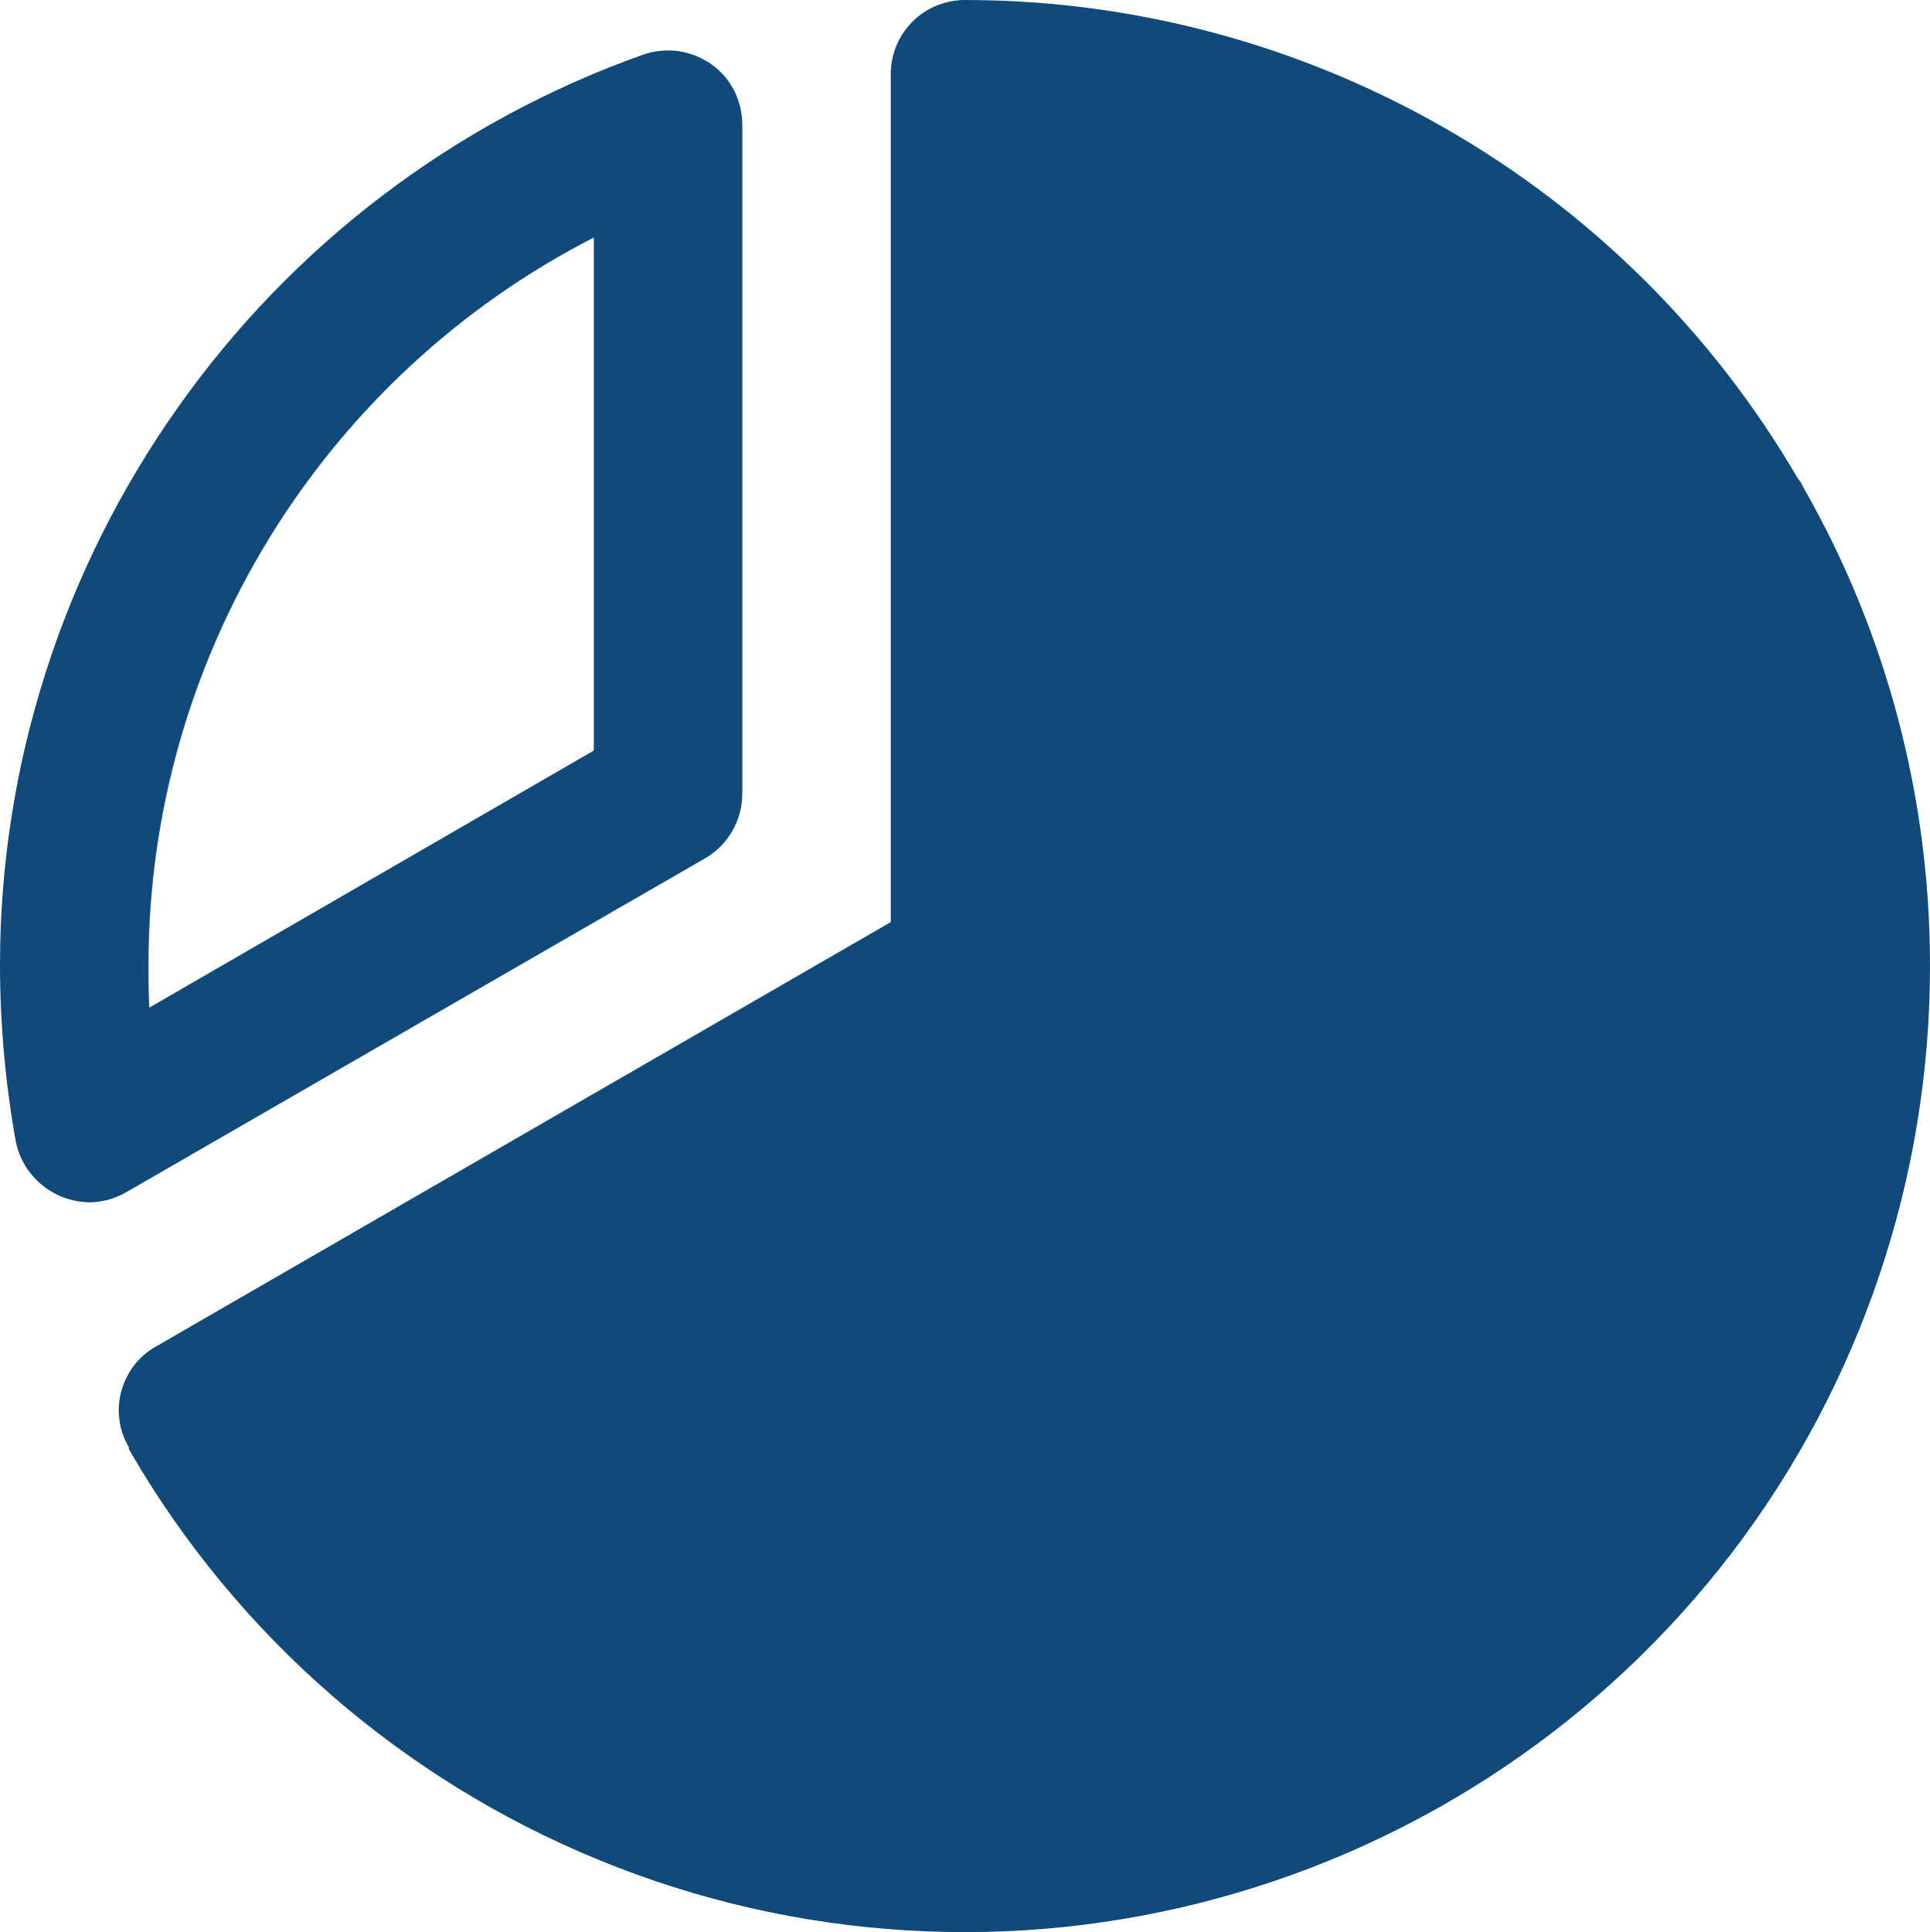
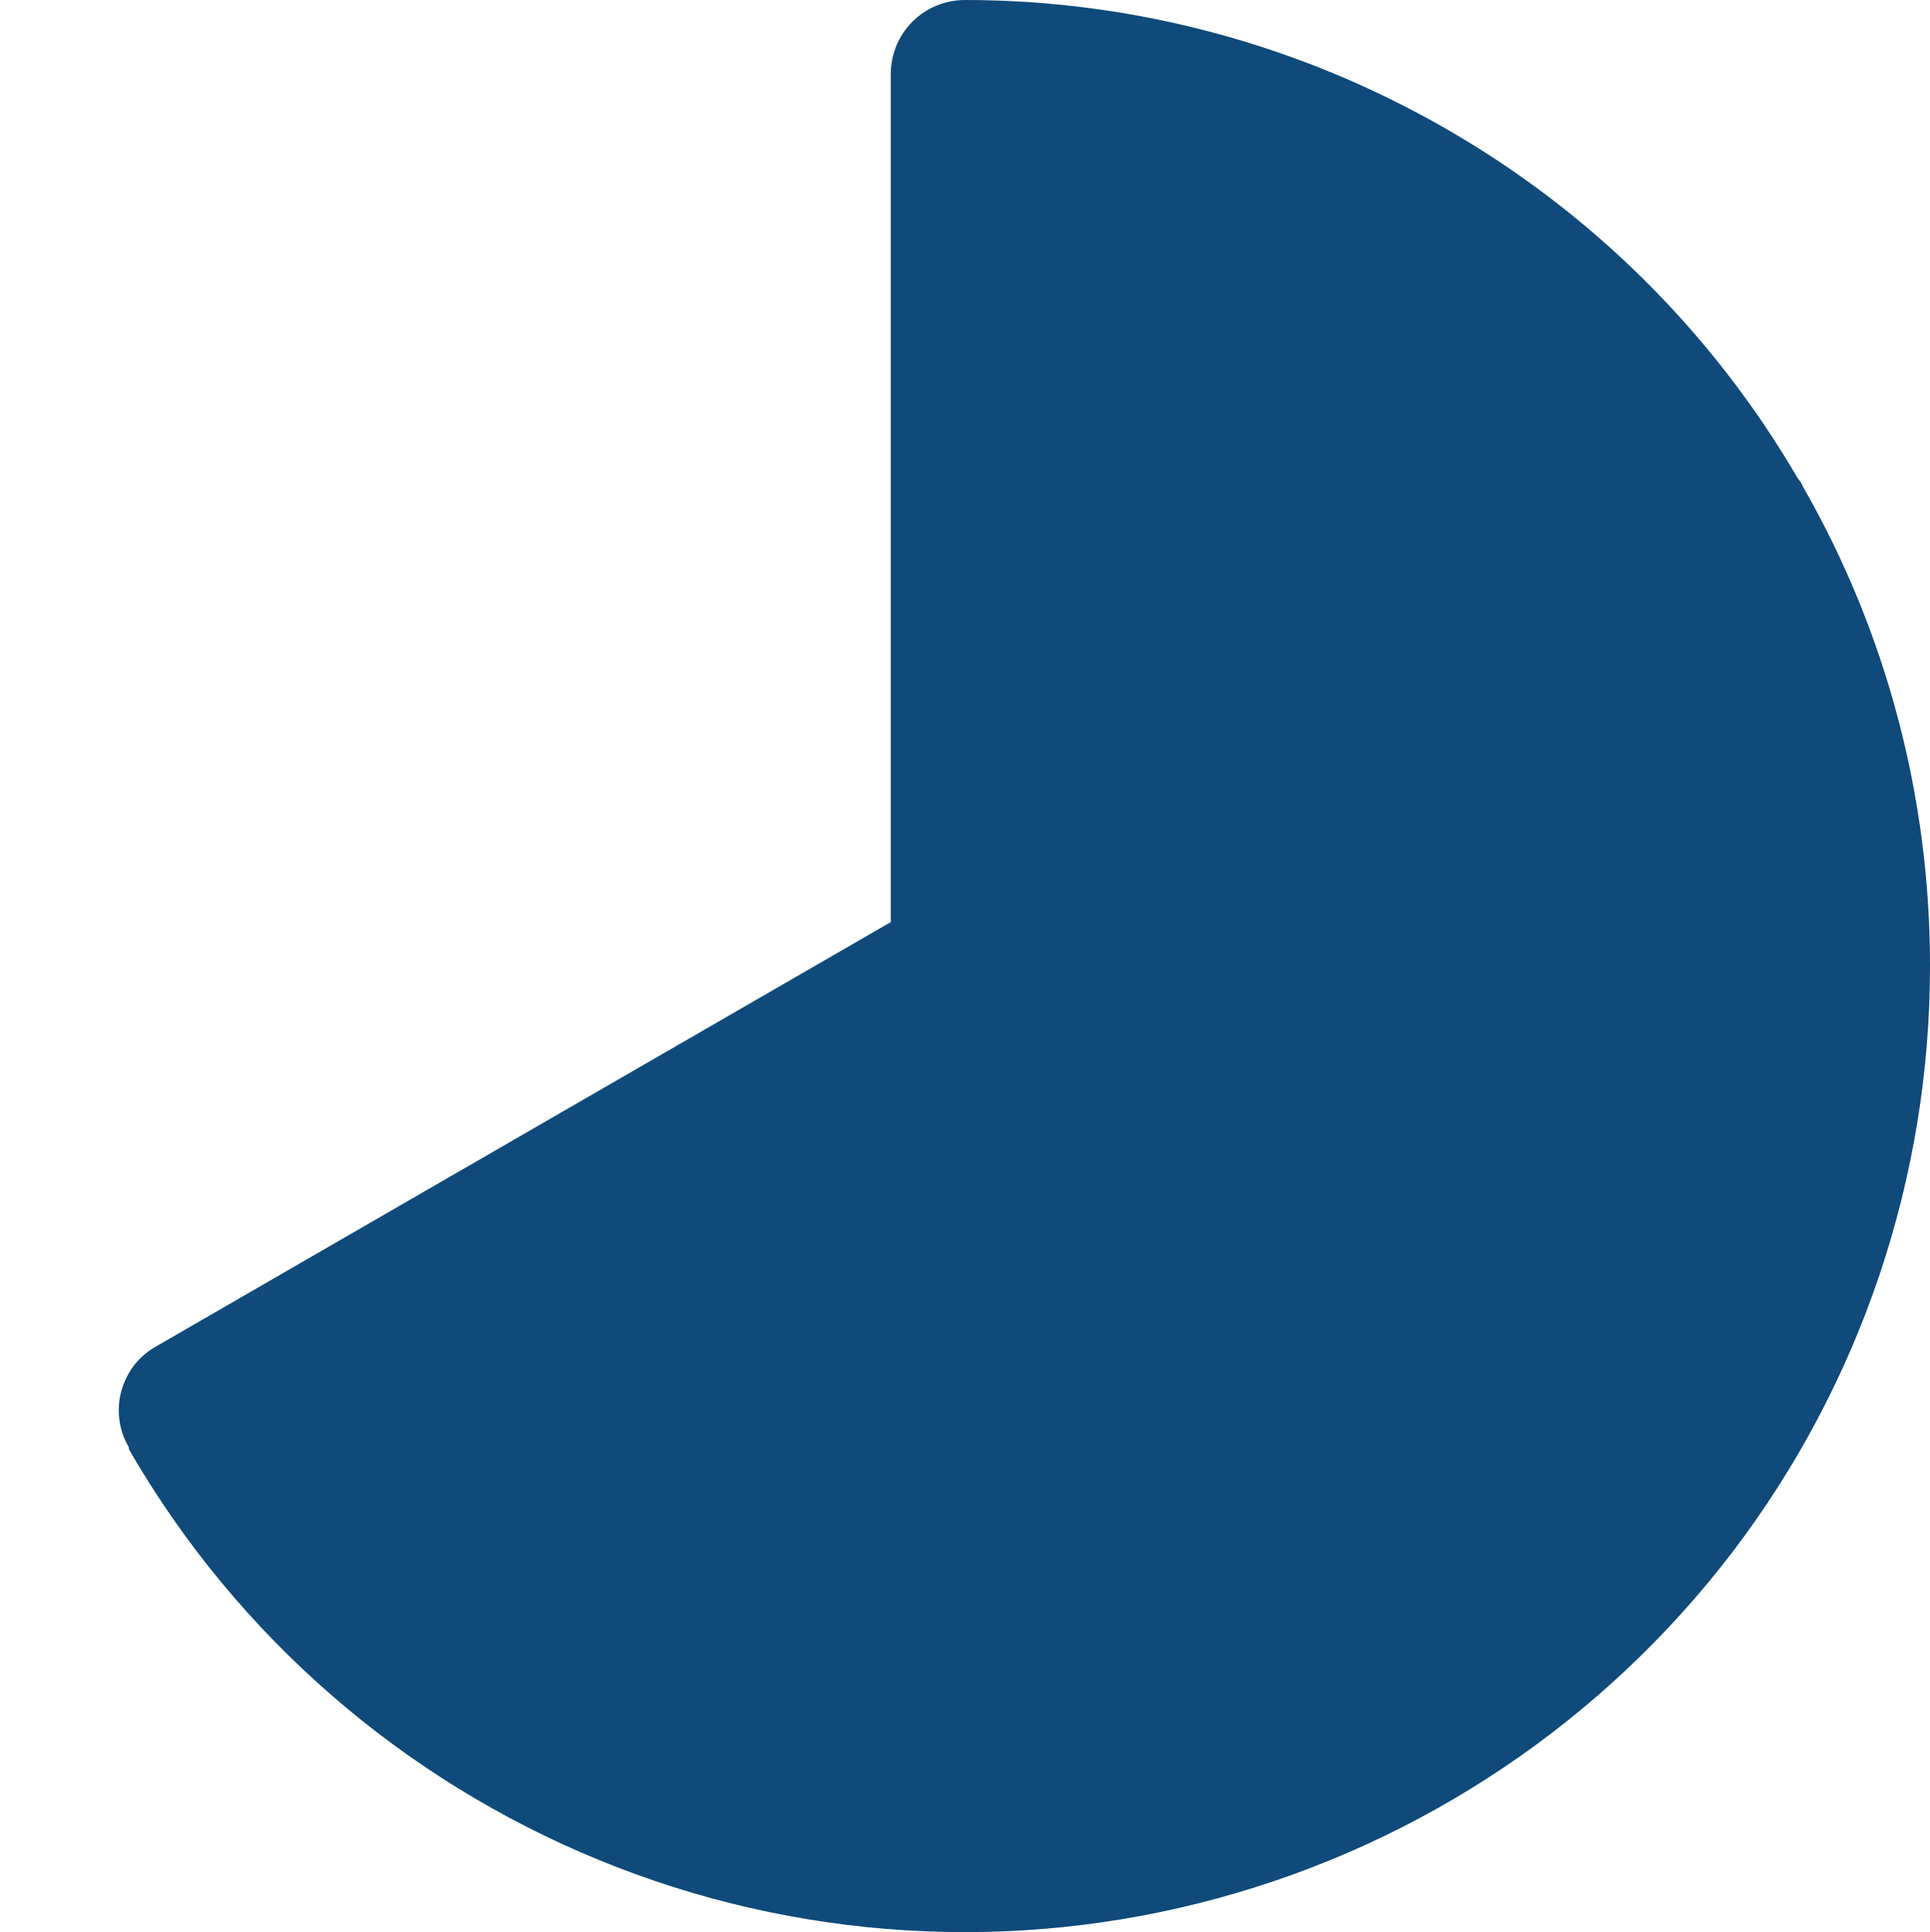
<svg xmlns="http://www.w3.org/2000/svg" id="Layer_1" data-name="Layer 1" viewBox="0 0 65 65.08">
  <defs>
    <style>
      .cls-1 {
        fill: #0f4a7a;
        stroke-width: 0px;
      }
    </style>
  </defs>
-   <path class="cls-1" d="m23.75,28.91c.38-.22.7-.54.92-.93s.33-.82.33-1.26V4.22c0-.4-.09-.8-.27-1.16-.18-.36-.45-.67-.78-.9-.33-.23-.71-.38-1.11-.44-.4-.05-.81-.01-1.18.12-6.33,2.25-11.81,6.41-15.68,11.9C2.1,19.23,0,25.78,0,32.5c0,1.99.18,3.98.53,5.94.08.39.24.76.49,1.07.24.31.56.57.92.74.33.16.69.24,1.06.25.44,0,.87-.12,1.25-.34l19.5-11.25Zm-3.75-20.91v17.28l-14.97,8.66c-.03-.5-.03-.97-.03-1.44,0-5.07,1.41-10.03,4.06-14.36,2.65-4.32,6.43-7.83,10.94-10.14Z" />
  <path class="cls-1" d="m60.72,16.38s-.05-.08-.06-.12l-.12-.16c-2.86-4.9-6.95-8.96-11.87-11.78C43.74,1.49,38.17,0,32.5,0c-.66,0-1.3.26-1.77.73-.47.47-.73,1.1-.73,1.77v28.56l-24.72,14.28c-.29.16-.54.37-.75.63-.2.26-.35.56-.44.87-.09.32-.11.65-.07.98.04.33.15.64.32.93v.06l.09.16c3.6,6.17,9.14,10.98,15.76,13.69,6.61,2.71,13.94,3.16,20.83,1.28,6.9-1.88,12.98-5.97,17.32-11.65,4.33-5.68,6.67-12.64,6.66-19.78,0-5.66-1.47-11.22-4.28-16.12Z" />
</svg>